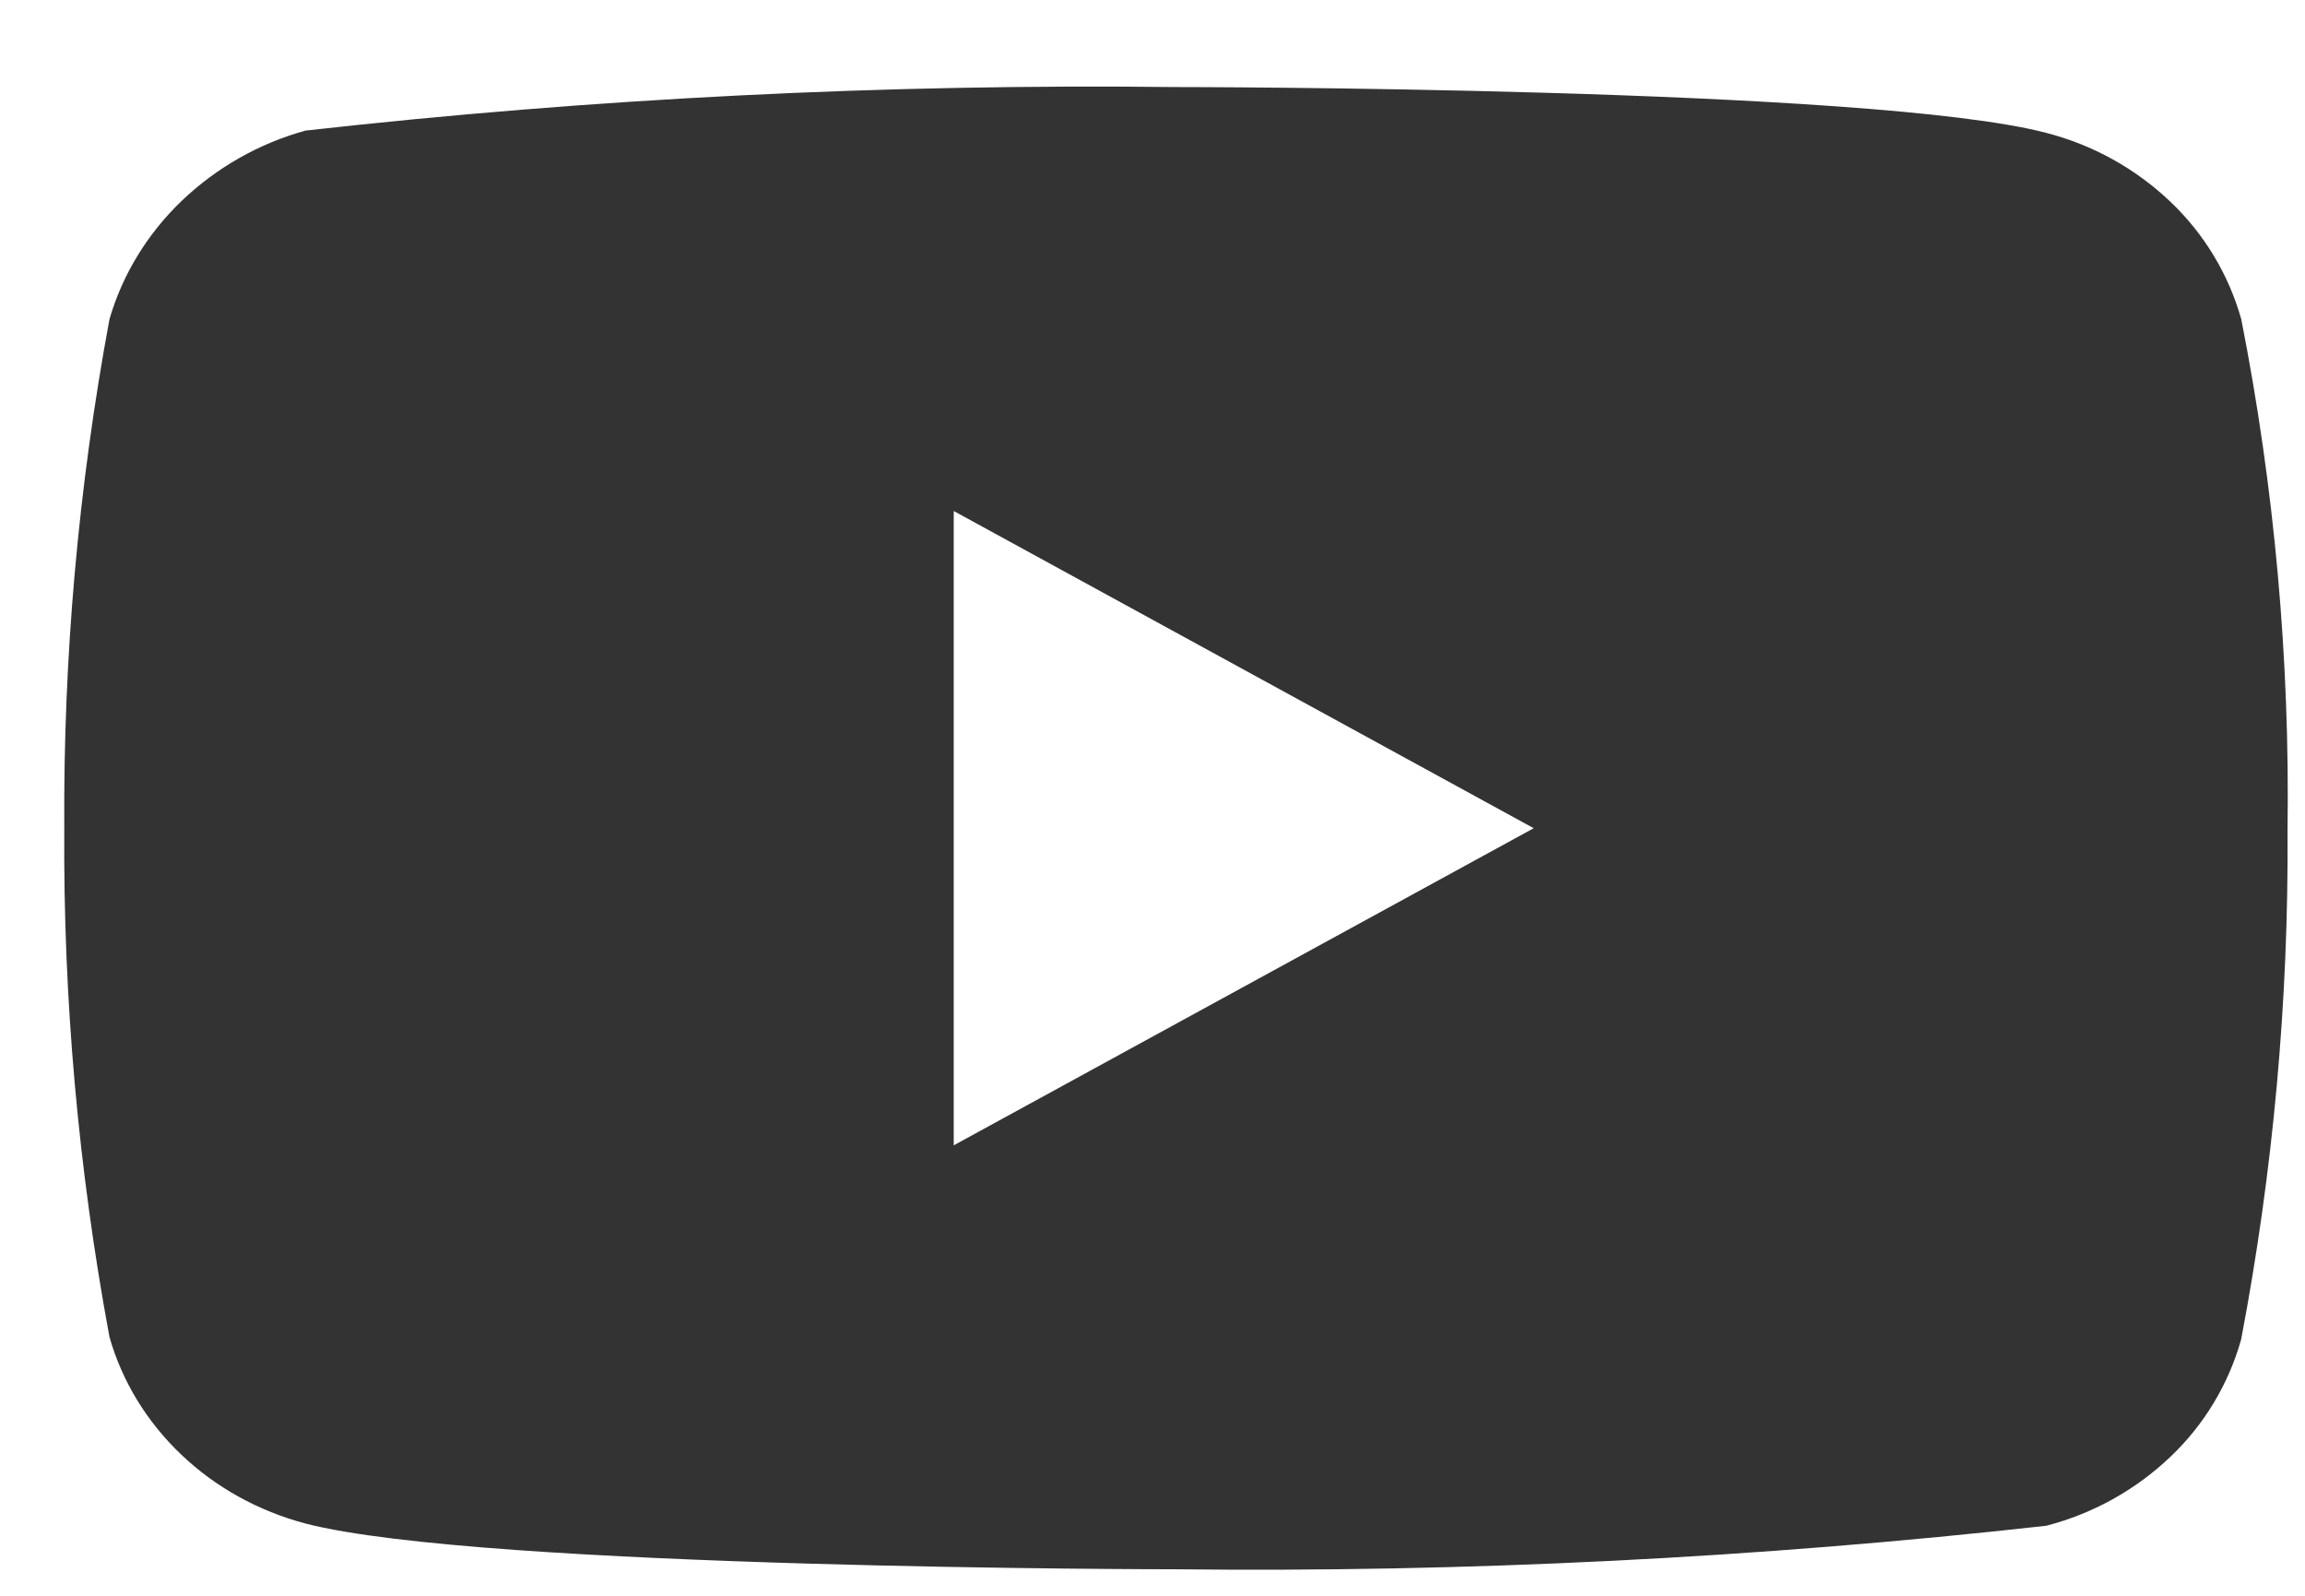
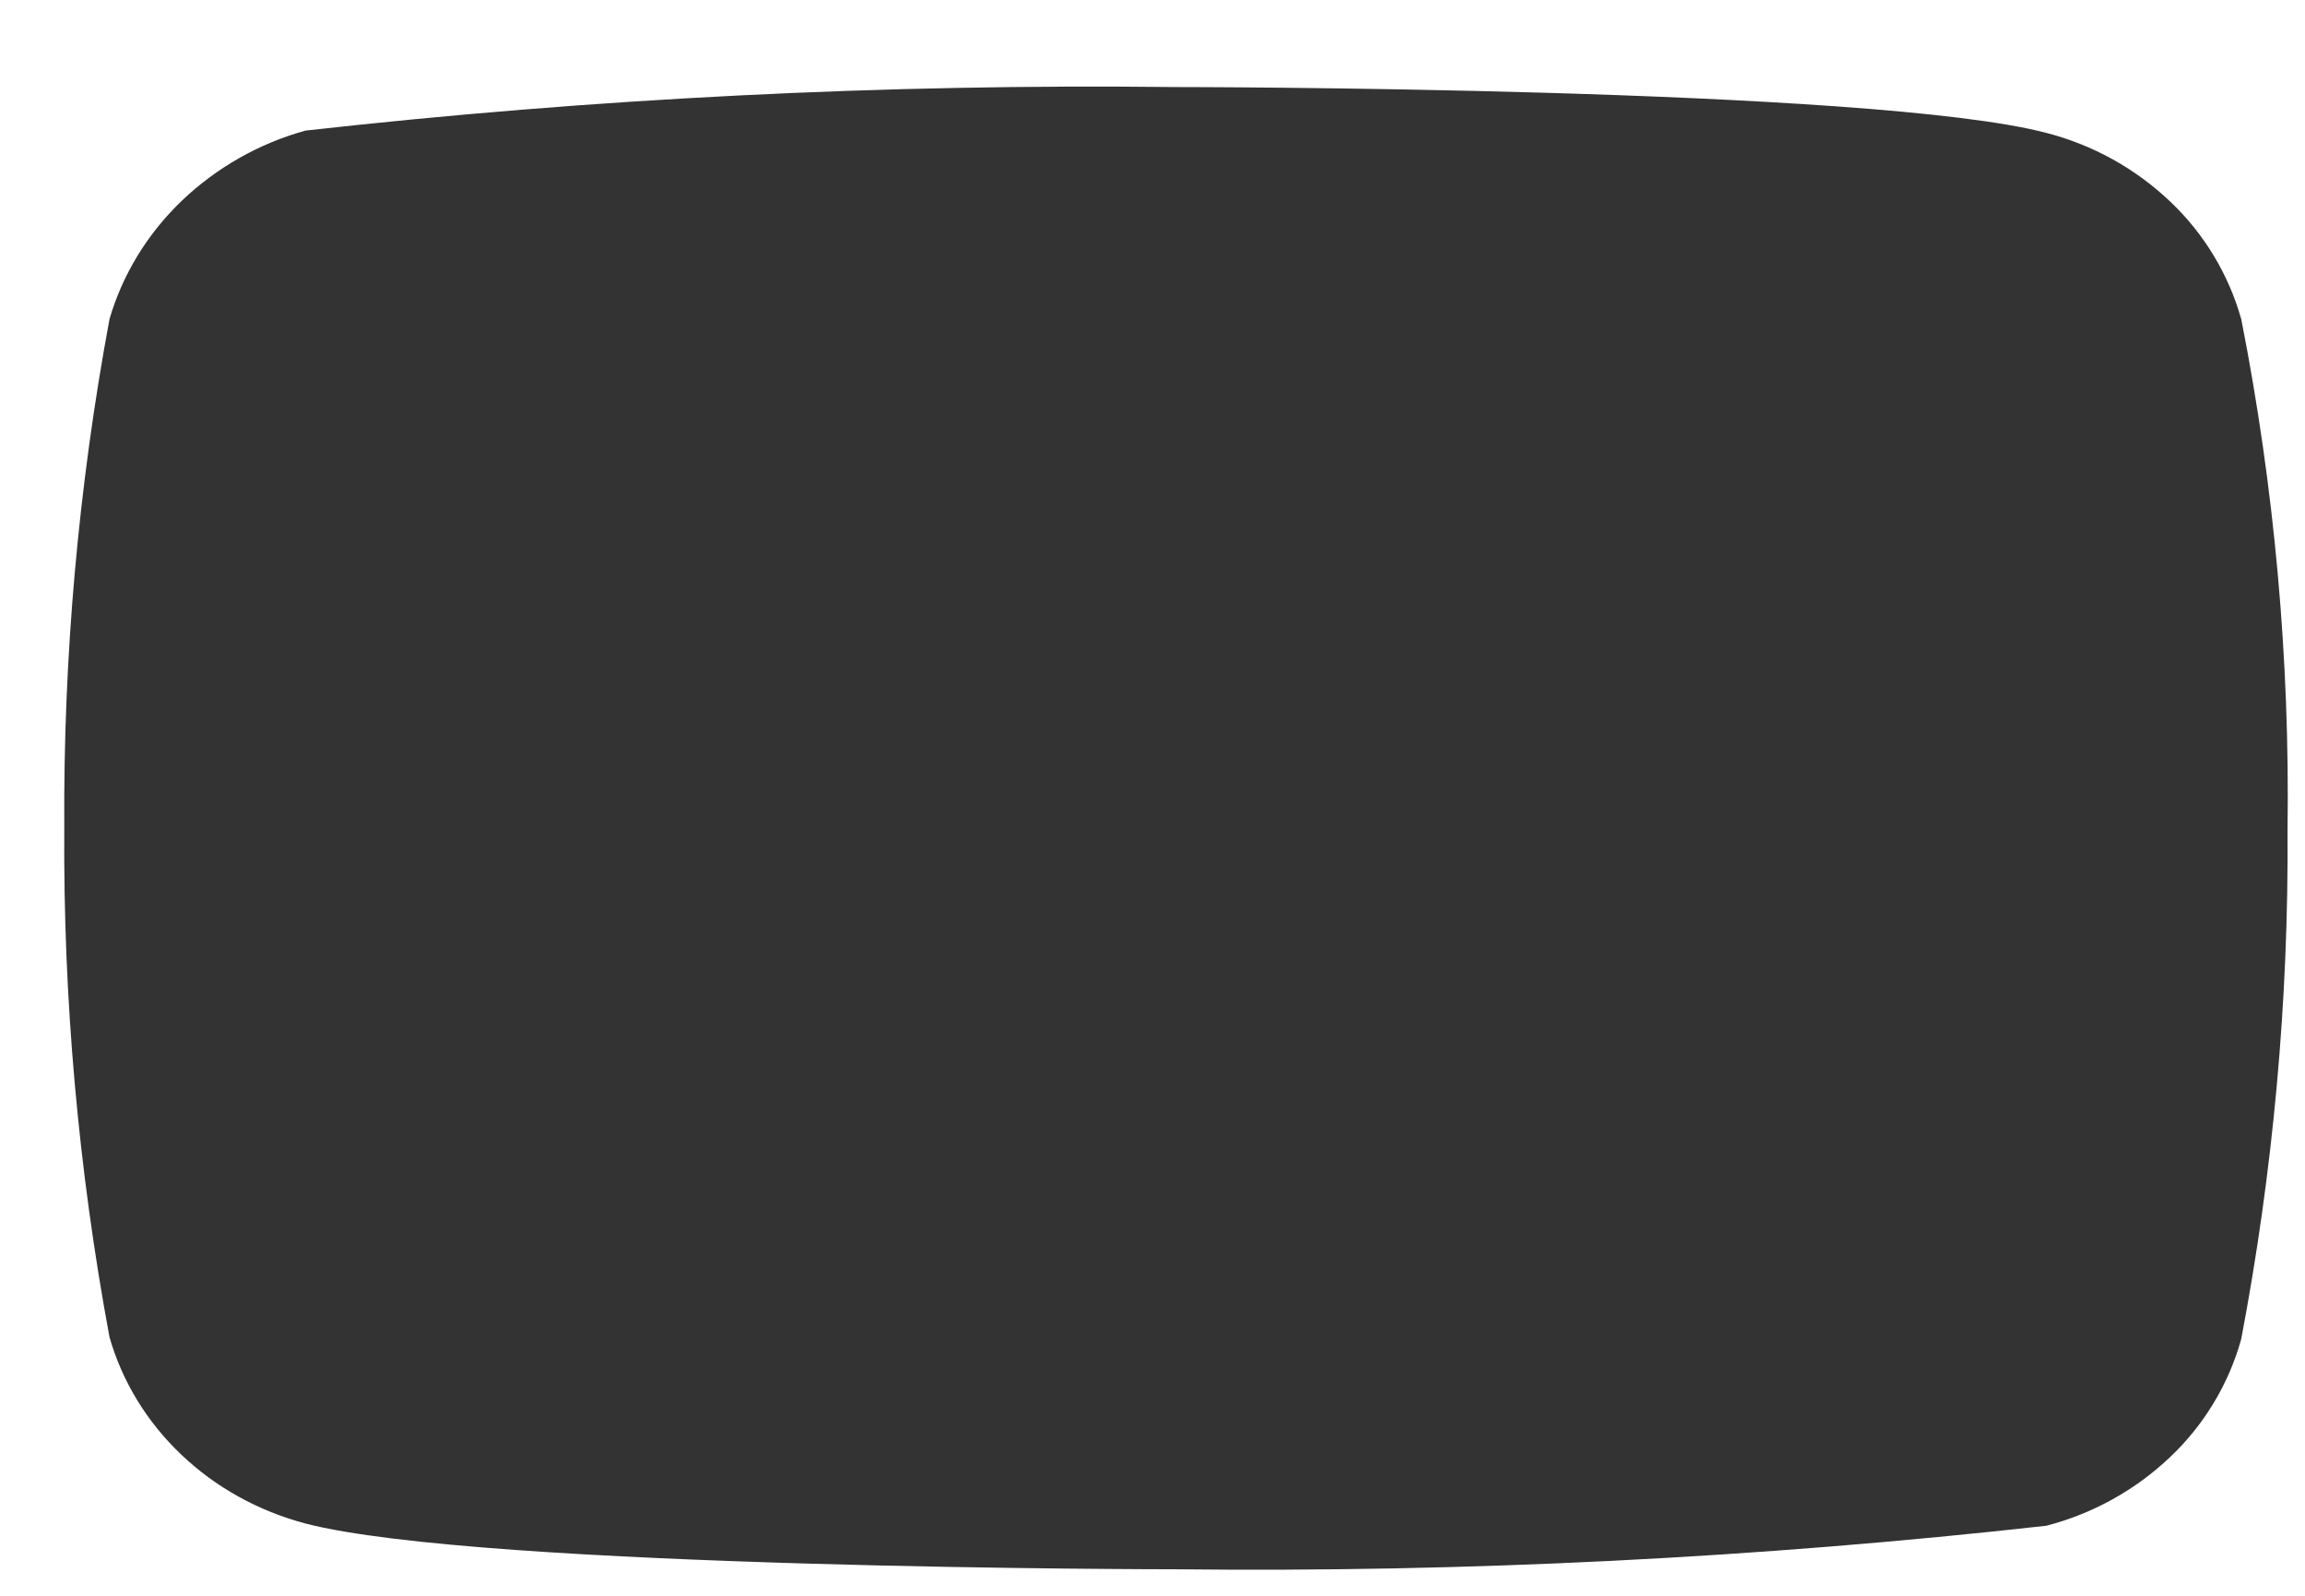
<svg xmlns="http://www.w3.org/2000/svg" width="26" height="18" viewBox="0 0 26 18" fill="none">
-   <path d="M25.281 3.601C25.139 3.095 24.862 2.636 24.48 2.274C24.088 1.901 23.607 1.634 23.082 1.499C21.12 0.982 13.258 0.982 13.258 0.982C9.98 0.944 6.703 1.108 3.446 1.473C2.921 1.618 2.441 1.891 2.048 2.267C1.661 2.639 1.381 3.098 1.235 3.6C0.883 5.494 0.713 7.416 0.725 9.341C0.712 11.265 0.883 13.187 1.235 15.082C1.378 15.583 1.657 16.039 2.045 16.408C2.432 16.777 2.915 17.044 3.446 17.185C5.434 17.701 13.258 17.701 13.258 17.701C16.54 17.738 19.82 17.574 23.082 17.21C23.607 17.074 24.088 16.807 24.48 16.434C24.862 16.072 25.138 15.614 25.28 15.107C25.64 13.215 25.816 11.292 25.803 9.365C25.83 7.431 25.655 5.499 25.281 3.6V3.601ZM10.758 12.919V5.764L17.3 9.342L10.758 12.919Z" fill="#333333" />
+   <path d="M25.281 3.601C25.139 3.095 24.862 2.636 24.48 2.274C24.088 1.901 23.607 1.634 23.082 1.499C21.12 0.982 13.258 0.982 13.258 0.982C9.98 0.944 6.703 1.108 3.446 1.473C2.921 1.618 2.441 1.891 2.048 2.267C1.661 2.639 1.381 3.098 1.235 3.6C0.883 5.494 0.713 7.416 0.725 9.341C0.712 11.265 0.883 13.187 1.235 15.082C1.378 15.583 1.657 16.039 2.045 16.408C2.432 16.777 2.915 17.044 3.446 17.185C5.434 17.701 13.258 17.701 13.258 17.701C16.54 17.738 19.82 17.574 23.082 17.21C23.607 17.074 24.088 16.807 24.48 16.434C24.862 16.072 25.138 15.614 25.28 15.107C25.64 13.215 25.816 11.292 25.803 9.365C25.83 7.431 25.655 5.499 25.281 3.6V3.601ZM10.758 12.919V5.764L10.758 12.919Z" fill="#333333" />
</svg>